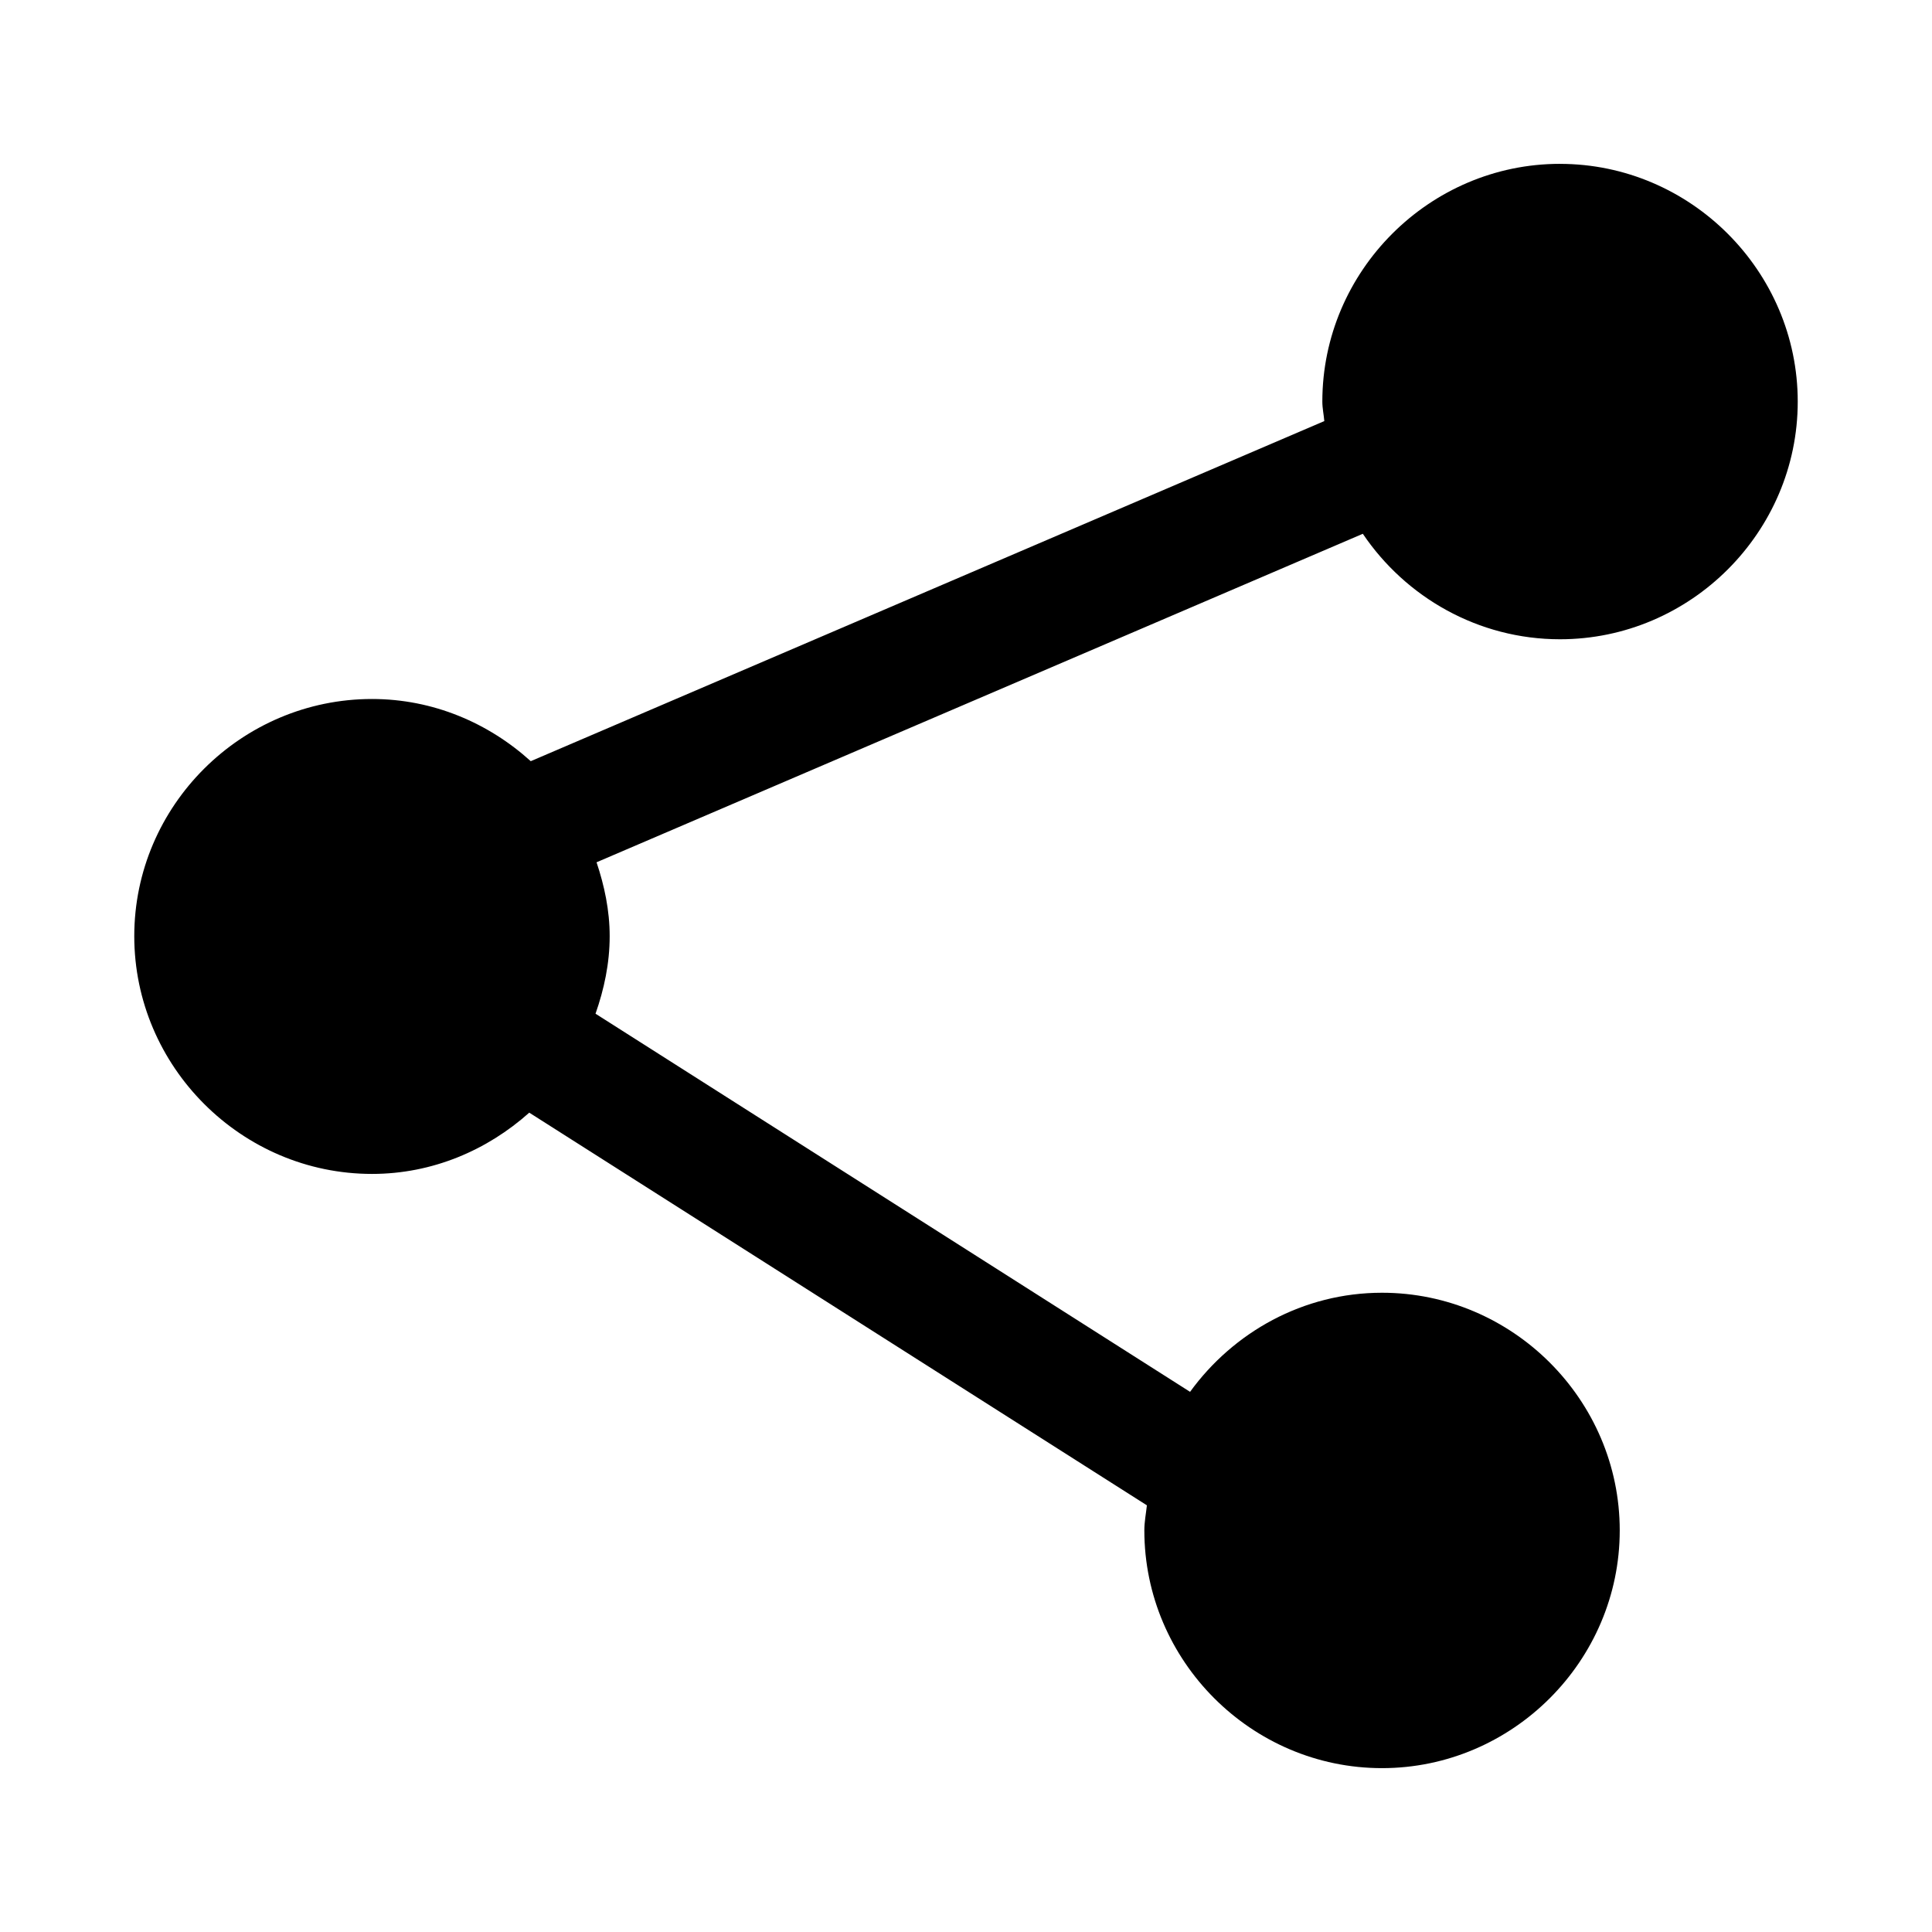
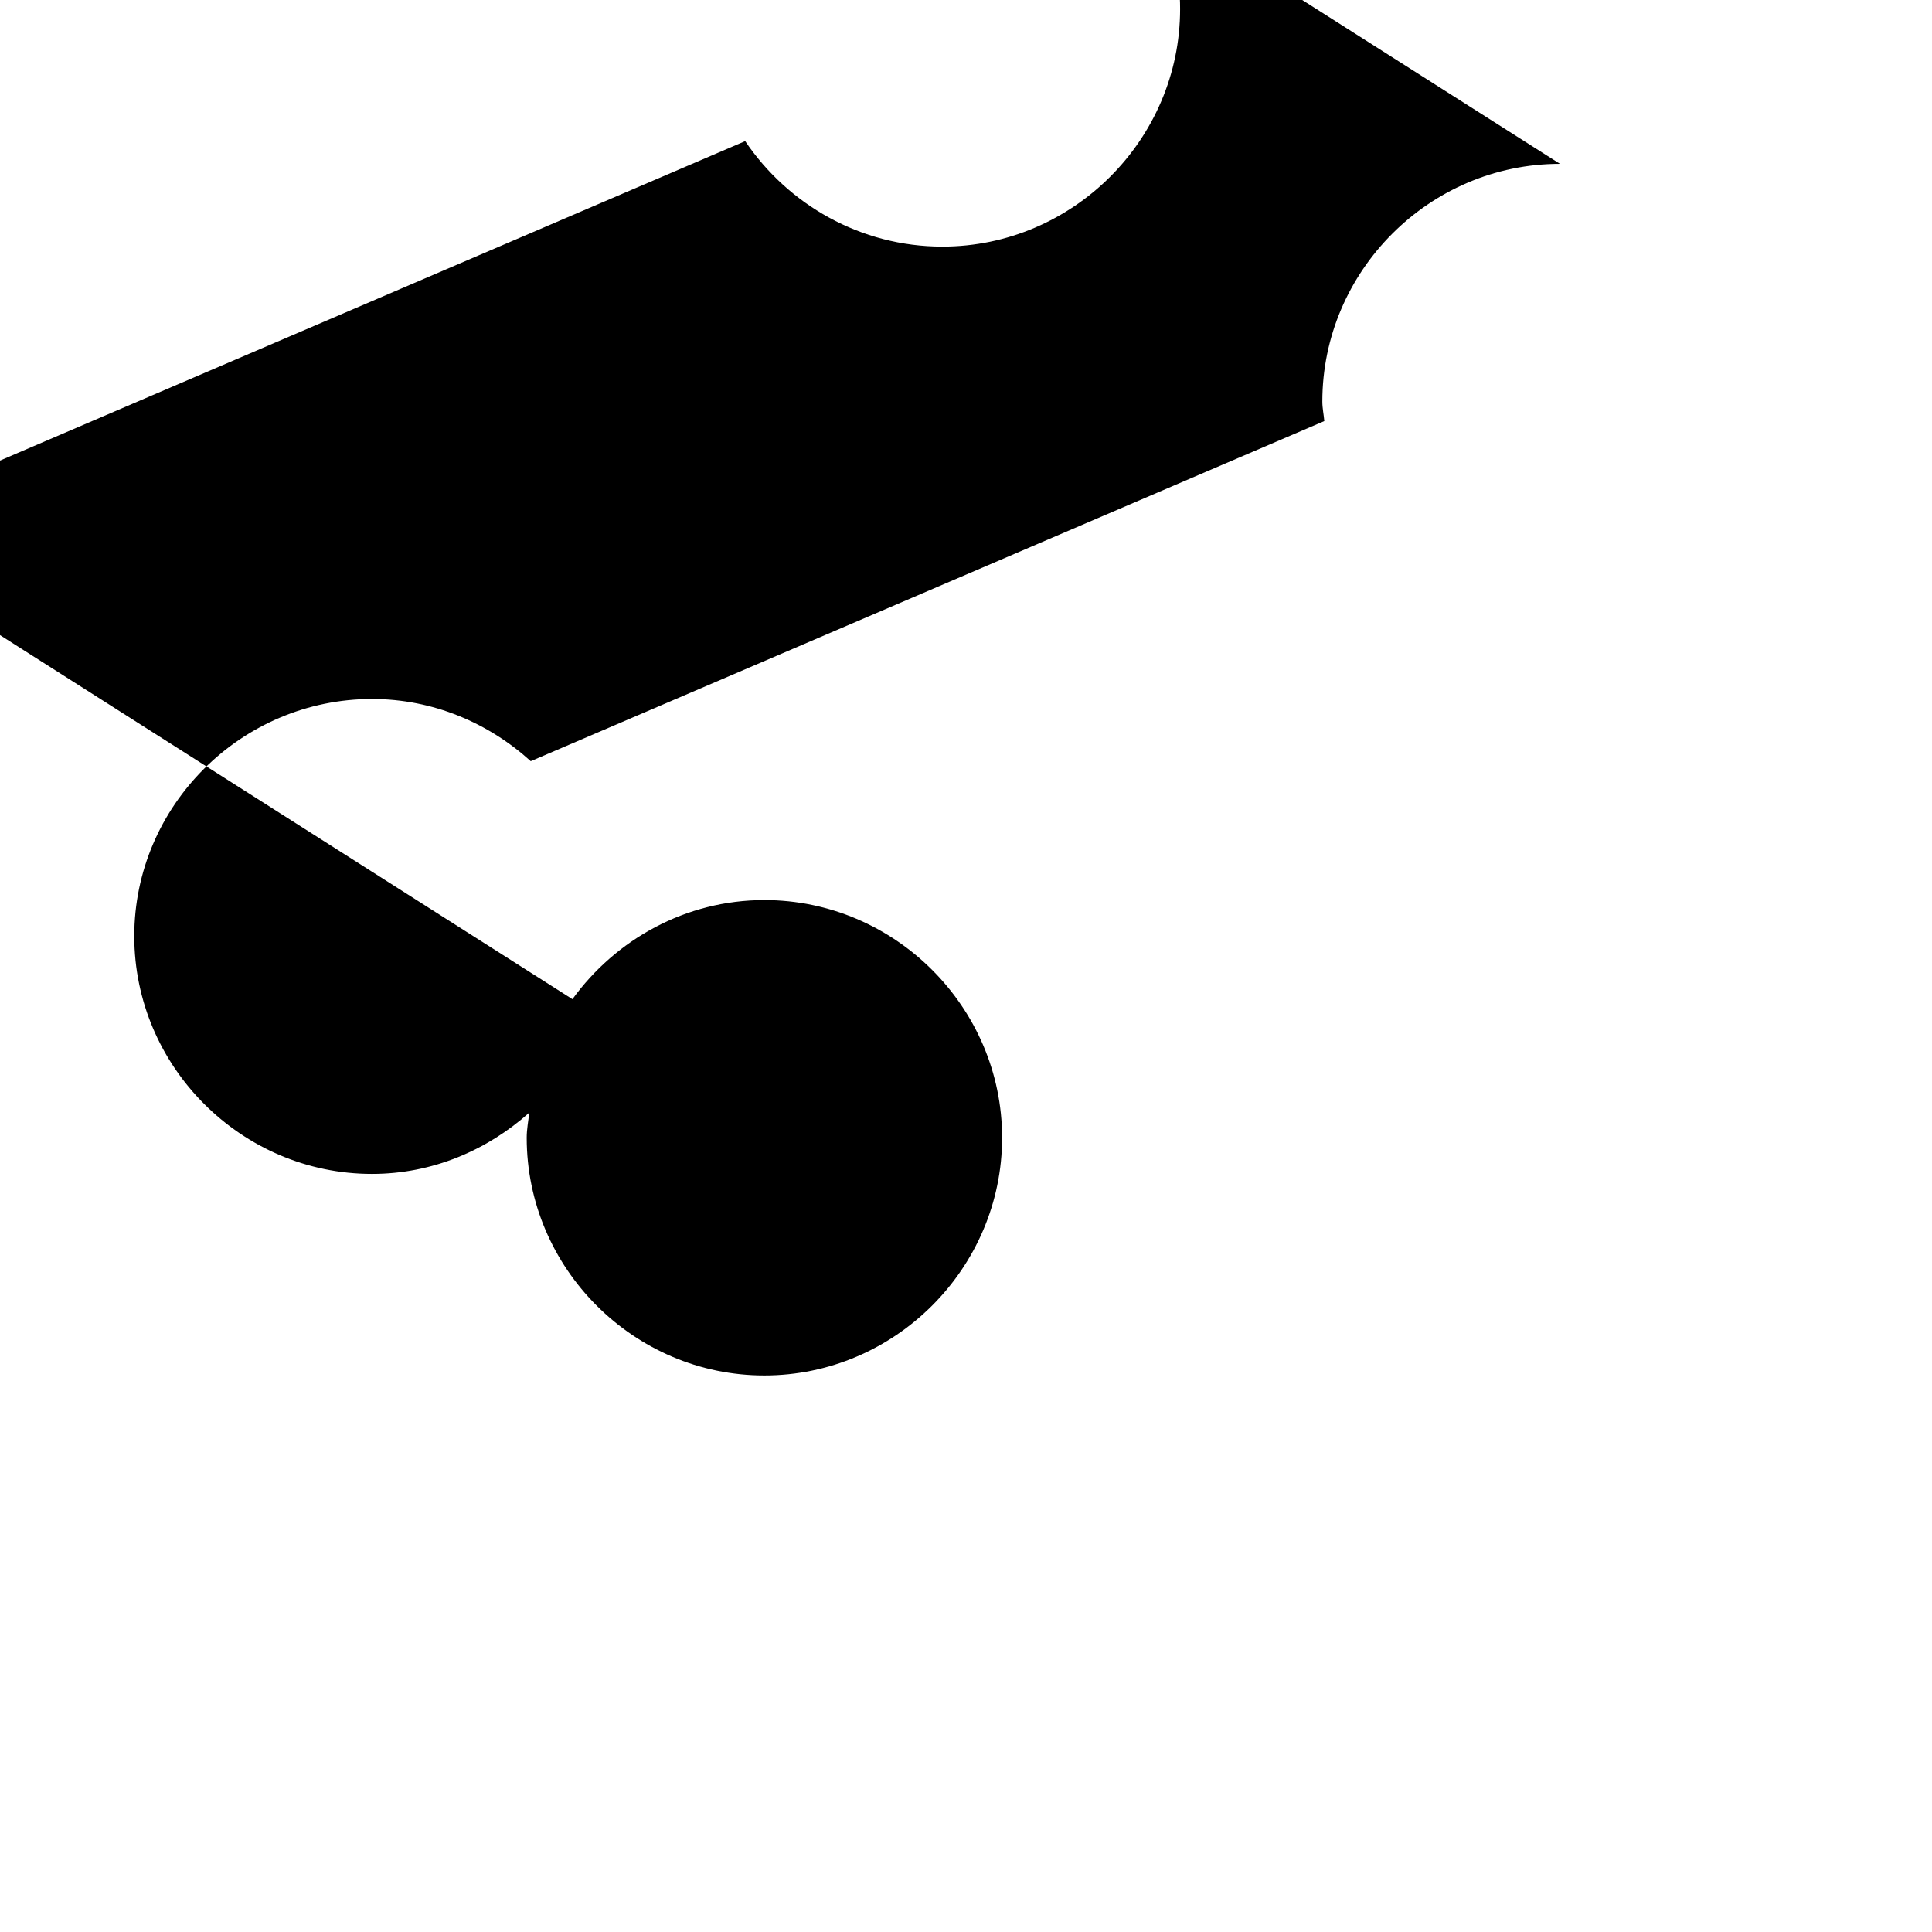
<svg xmlns="http://www.w3.org/2000/svg" fill="#000000" width="800px" height="800px" version="1.1" viewBox="144 144 512 512">
-   <path d="m557.41 187.42c-34.594 0-62.977 28.414-62.977 63.008 0 1.766 0.379 3.434 0.523 5.164l-210.3 90.129c-11.195-10.129-25.879-16.48-42.066-16.48-34.594 0-63.008 28.258-63.008 62.852s28.414 63.008 63.008 63.008c16.004 0 30.516-6.277 41.668-16.234l163.68 104.06c-0.238 2.211-0.676 4.371-0.676 6.641 0 34.594 28.383 63.008 62.977 63.008s63.008-28.414 63.008-63.008-28.414-62.977-63.008-62.977c-20.883 0-39.383 10.453-50.859 26.262l-157.56-100.21c2.269-6.477 3.75-13.324 3.75-20.543 0-6.875-1.406-13.383-3.477-19.586l203.07-87.055c11.348 16.812 30.582 27.953 52.246 27.953 34.594 0 63.008-28.383 63.008-62.977s-28.414-63.008-63.008-63.008z" />
+   <path d="m557.41 187.42c-34.594 0-62.977 28.414-62.977 63.008 0 1.766 0.379 3.434 0.523 5.164l-210.3 90.129c-11.195-10.129-25.879-16.48-42.066-16.48-34.594 0-63.008 28.258-63.008 62.852s28.414 63.008 63.008 63.008c16.004 0 30.516-6.277 41.668-16.234c-0.238 2.211-0.676 4.371-0.676 6.641 0 34.594 28.383 63.008 62.977 63.008s63.008-28.414 63.008-63.008-28.414-62.977-63.008-62.977c-20.883 0-39.383 10.453-50.859 26.262l-157.56-100.21c2.269-6.477 3.75-13.324 3.75-20.543 0-6.875-1.406-13.383-3.477-19.586l203.07-87.055c11.348 16.812 30.582 27.953 52.246 27.953 34.594 0 63.008-28.383 63.008-62.977s-28.414-63.008-63.008-63.008z" />
</svg>